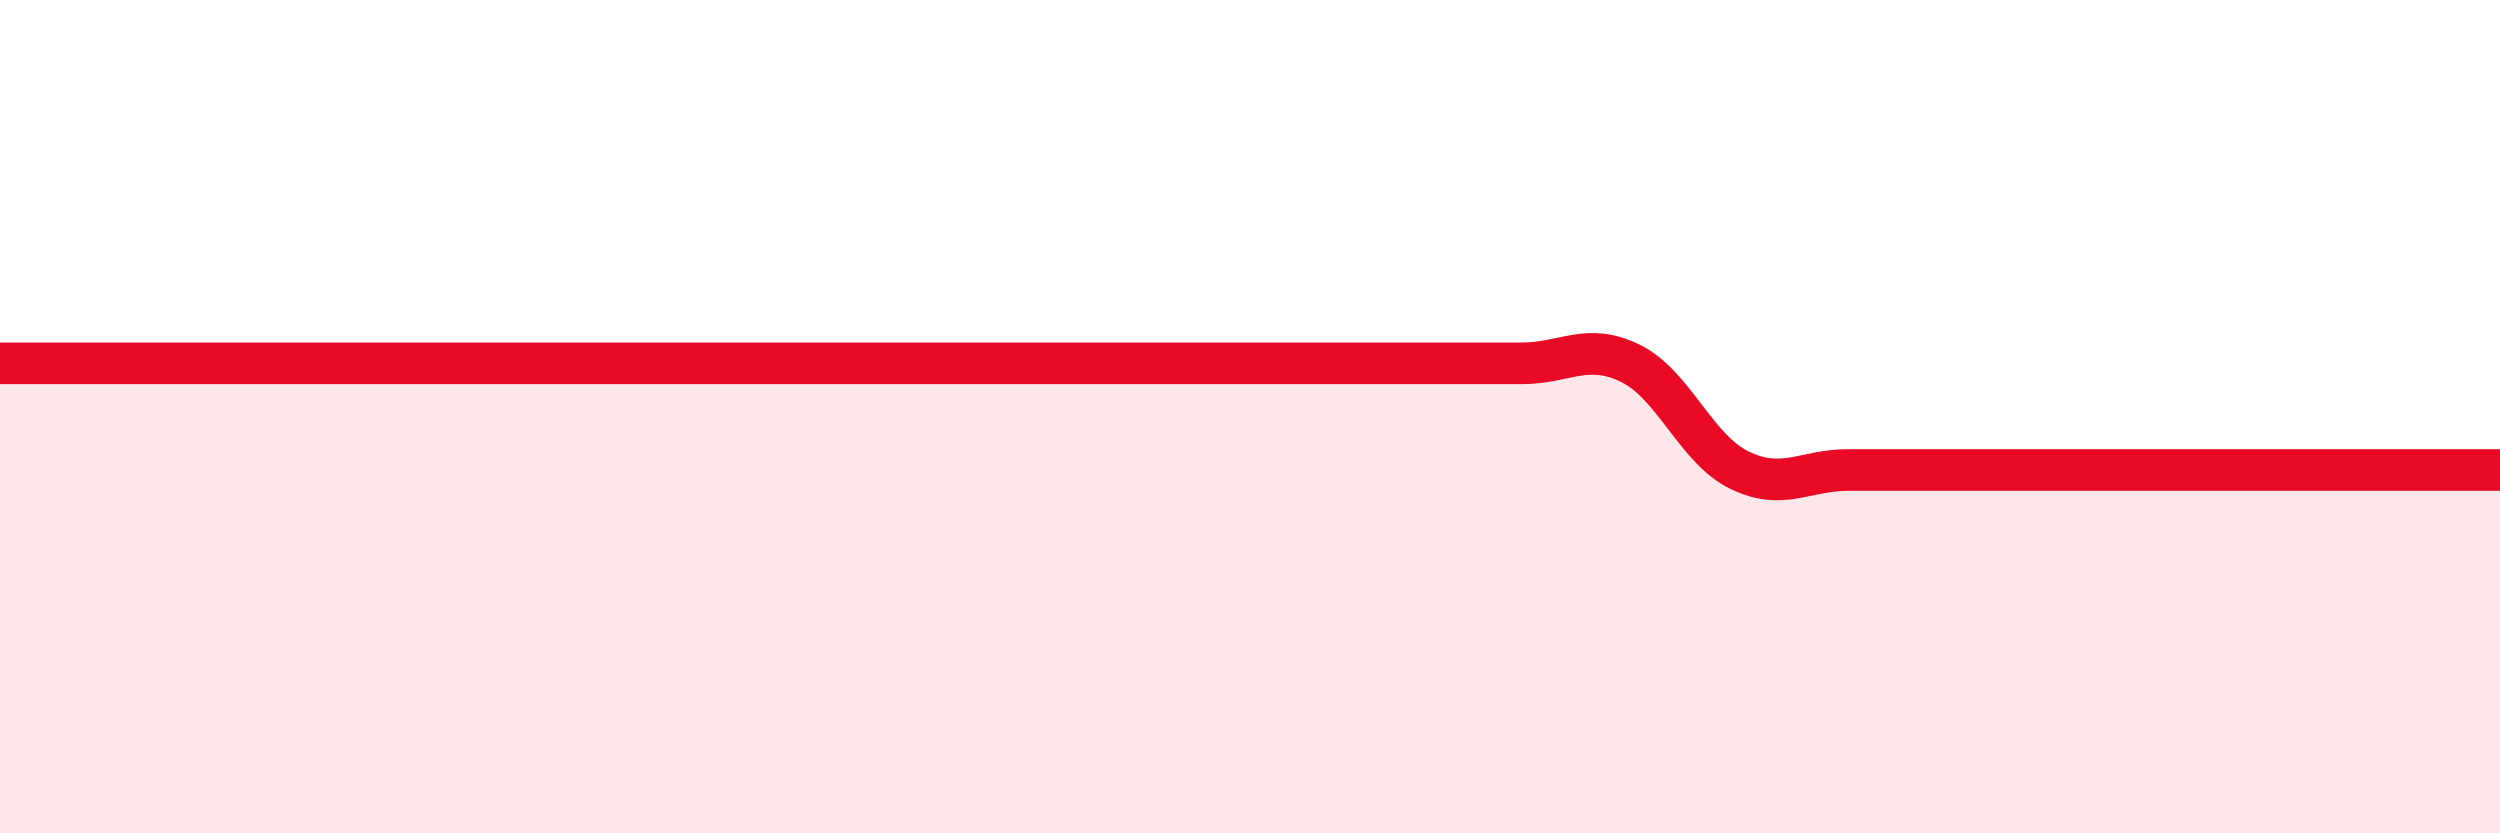
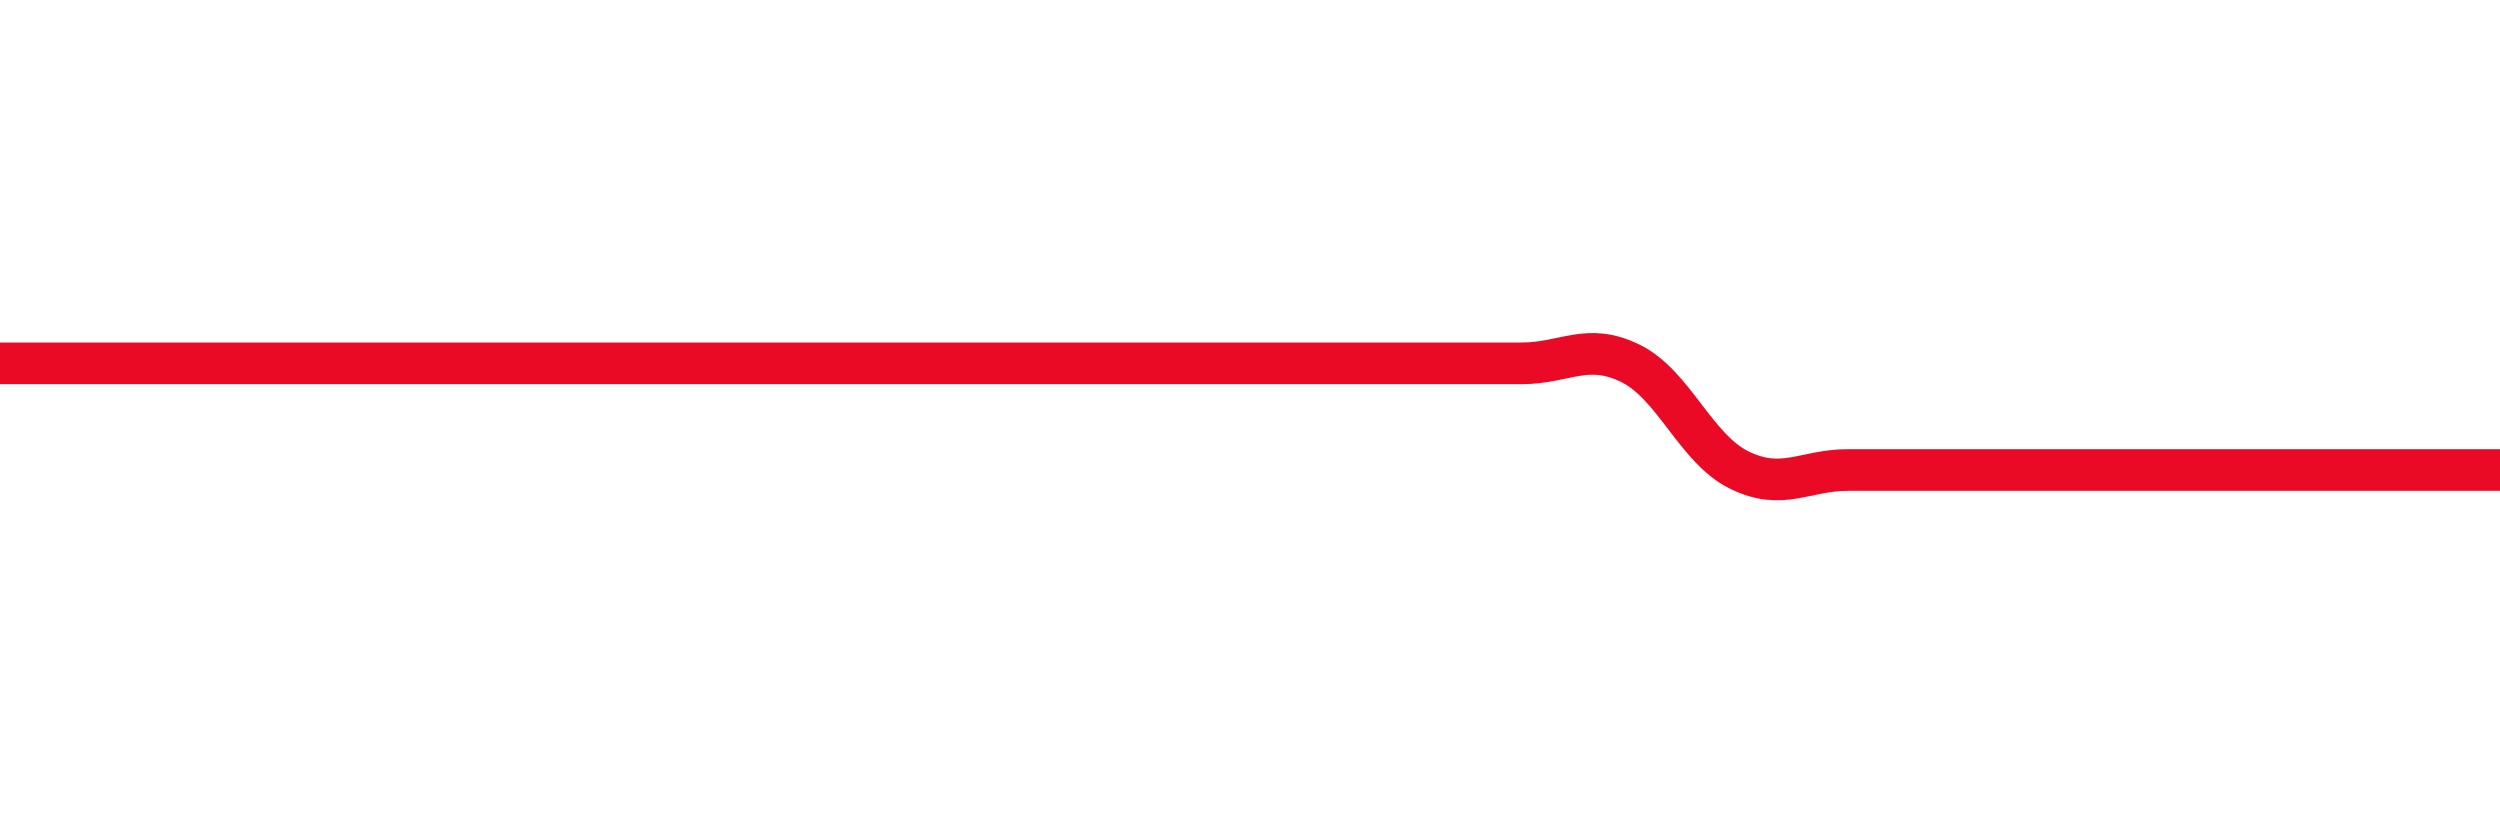
<svg xmlns="http://www.w3.org/2000/svg" width="60" height="20" viewBox="0 0 60 20">
-   <path d="M 0,8.72 C 0.52,8.72 1.57,8.72 2.61,8.72 C 3.65,8.72 4.18,8.72 5.22,8.72 C 6.26,8.72 6.79,8.72 7.83,8.72 C 8.87,8.72 9.39,8.72 10.43,8.72 C 11.47,8.72 12,8.72 13.04,8.72 C 14.08,8.72 14.61,8.72 15.65,8.72 C 16.69,8.72 17.22,8.72 18.26,8.72 C 19.3,8.72 19.83,8.72 20.87,8.72 C 21.91,8.72 22.44,8.72 23.48,8.72 C 24.52,8.72 25.05,8.72 26.09,8.72 C 27.13,8.72 27.66,8.72 28.7,8.72 C 29.74,8.72 30.26,8.72 31.3,8.72 C 32.34,8.72 32.87,8.72 33.91,8.72 C 34.95,8.72 35.48,8.72 36.52,8.72 C 37.56,8.72 38.09,8.21 39.13,8.72 C 40.17,9.23 40.7,10.77 41.74,11.28 C 42.78,11.79 43.31,11.28 44.35,11.28 C 45.39,11.28 45.92,11.28 46.96,11.28 C 48,11.28 48.53,11.28 49.57,11.28 C 50.61,11.28 51.13,11.28 52.17,11.28 C 53.21,11.28 53.74,11.28 54.78,11.28 C 55.82,11.28 56.35,11.28 57.39,11.28 C 58.43,11.28 59.48,11.28 60,11.28L60 20L0 20Z" fill="#EB0A25" opacity="0.1" stroke-linecap="round" stroke-linejoin="round" />
  <path d="M 0,8.72 C 0.52,8.72 1.57,8.72 2.61,8.72 C 3.65,8.72 4.18,8.72 5.22,8.72 C 6.26,8.72 6.79,8.72 7.83,8.72 C 8.87,8.72 9.39,8.72 10.43,8.72 C 11.47,8.72 12,8.72 13.04,8.72 C 14.08,8.72 14.61,8.72 15.65,8.72 C 16.69,8.72 17.22,8.72 18.26,8.72 C 19.3,8.72 19.83,8.72 20.87,8.72 C 21.91,8.72 22.44,8.72 23.48,8.72 C 24.52,8.72 25.05,8.72 26.09,8.72 C 27.13,8.72 27.66,8.72 28.7,8.72 C 29.74,8.72 30.26,8.72 31.3,8.72 C 32.34,8.72 32.87,8.72 33.91,8.72 C 34.95,8.72 35.48,8.72 36.52,8.72 C 37.56,8.72 38.09,8.21 39.13,8.72 C 40.17,9.23 40.7,10.77 41.74,11.28 C 42.78,11.79 43.31,11.28 44.35,11.28 C 45.39,11.28 45.92,11.28 46.96,11.28 C 48,11.28 48.53,11.28 49.57,11.28 C 50.61,11.28 51.13,11.28 52.17,11.28 C 53.21,11.28 53.74,11.28 54.78,11.28 C 55.82,11.28 56.35,11.28 57.39,11.28 C 58.43,11.28 59.48,11.28 60,11.28" stroke="#EB0A25" stroke-width="1" fill="none" stroke-linecap="round" stroke-linejoin="round" />
</svg>